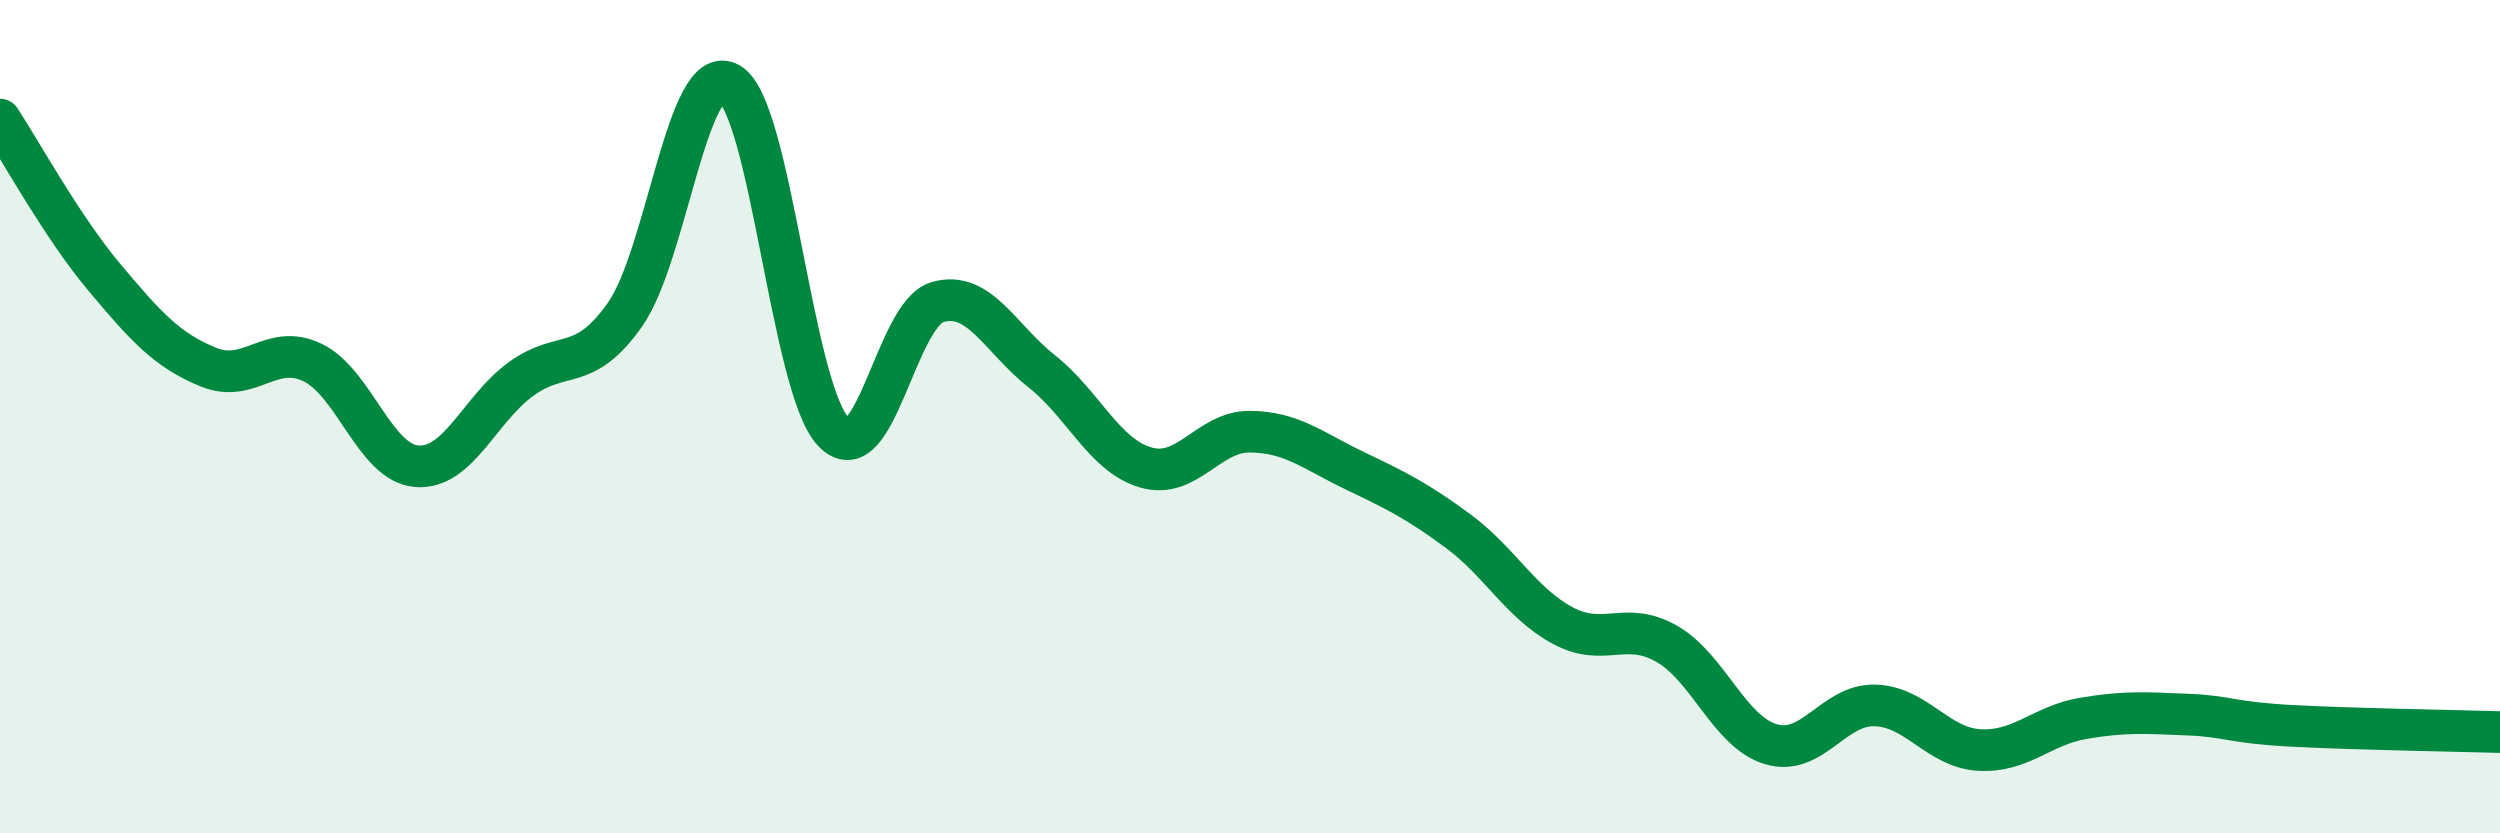
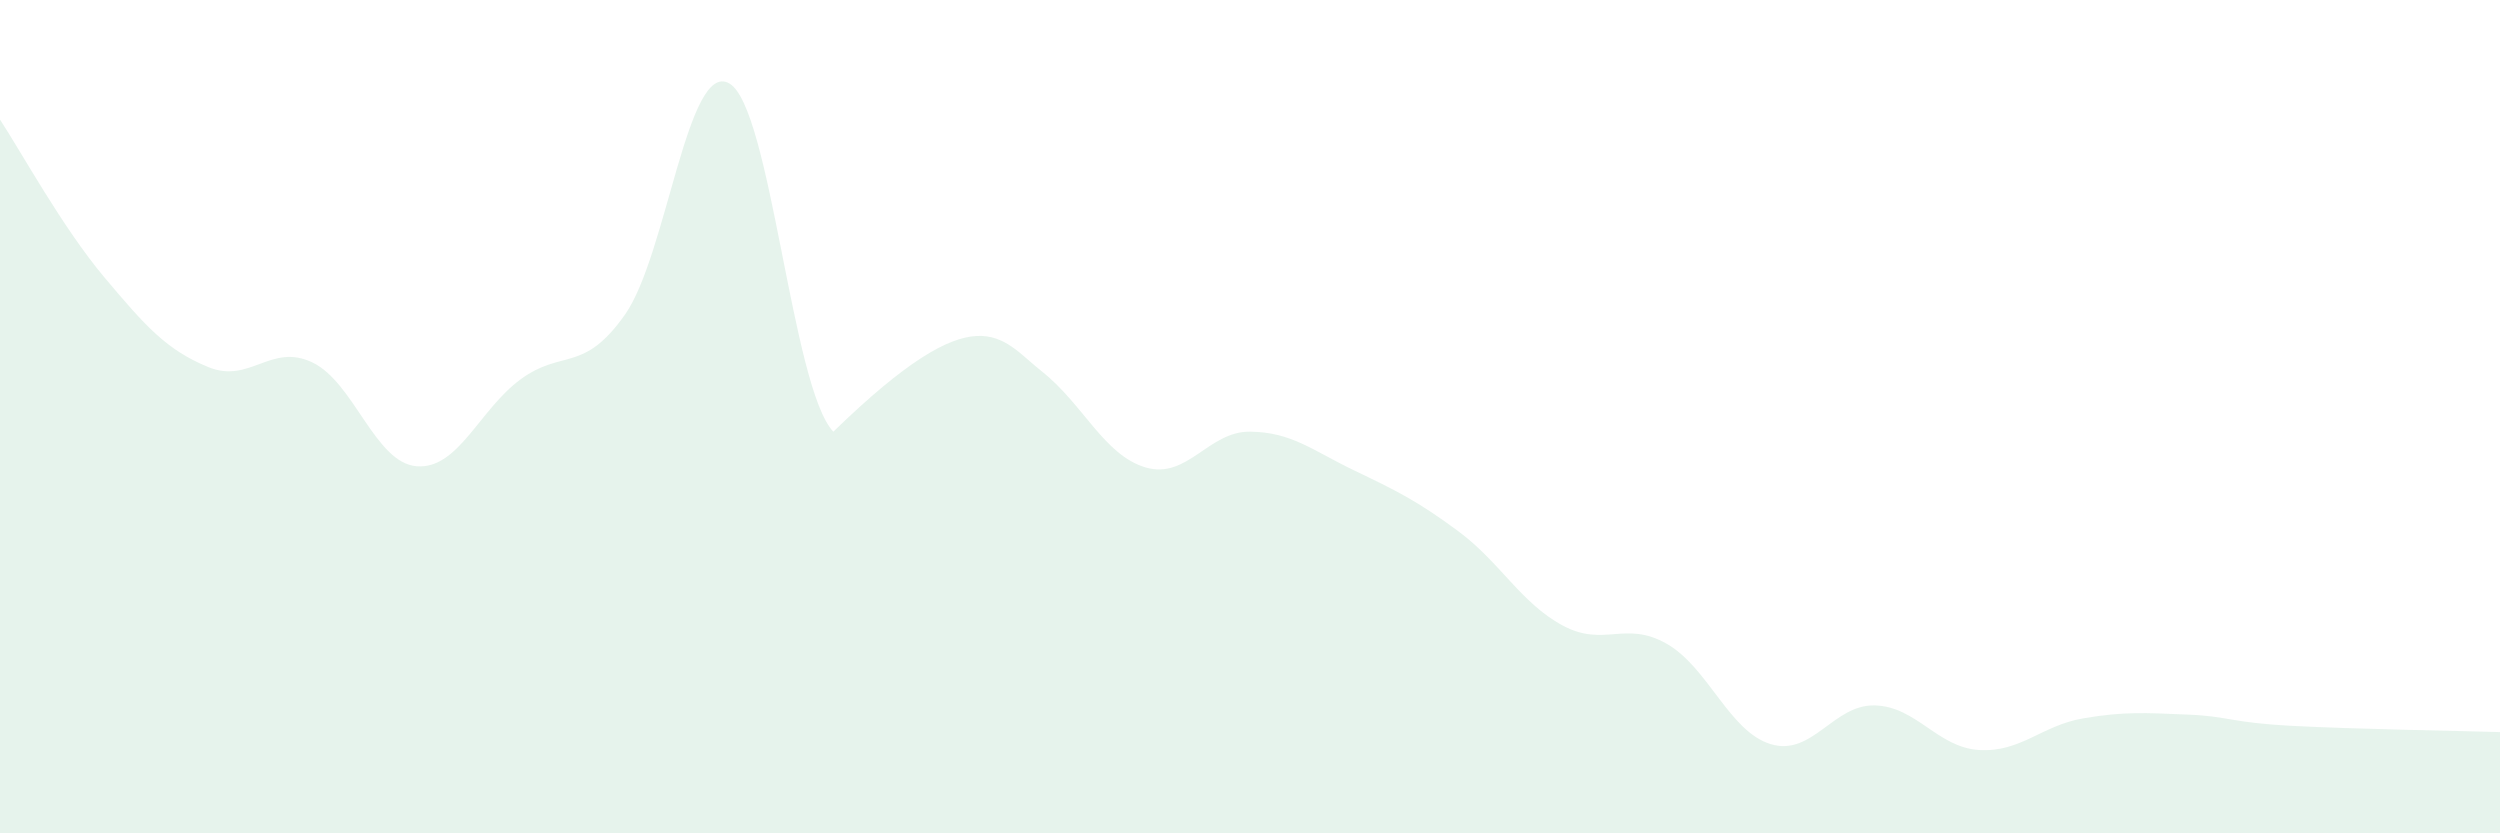
<svg xmlns="http://www.w3.org/2000/svg" width="60" height="20" viewBox="0 0 60 20">
-   <path d="M 0,2.87 C 0.5,3.63 1.5,5.46 2.5,6.65 C 3.5,7.84 4,8.4 5,8.81 C 6,9.22 6.5,8.22 7.5,8.7 C 8.5,9.18 9,11.11 10,11.19 C 11,11.27 11.5,9.83 12.5,9.1 C 13.5,8.37 14,8.97 15,7.55 C 16,6.13 16.5,1.44 17.5,2 C 18.5,2.56 19,9.31 20,10.36 C 21,11.41 21.5,7.54 22.5,7.25 C 23.5,6.96 24,8.12 25,8.91 C 26,9.7 26.5,10.93 27.5,11.22 C 28.5,11.51 29,10.35 30,10.36 C 31,10.37 31.5,10.81 32.5,11.29 C 33.5,11.77 34,12.01 35,12.75 C 36,13.49 36.5,14.47 37.5,15.01 C 38.5,15.55 39,14.88 40,15.45 C 41,16.02 41.5,17.56 42.5,17.86 C 43.5,18.16 44,16.9 45,16.93 C 46,16.96 46.5,17.94 47.5,18 C 48.5,18.06 49,17.41 50,17.24 C 51,17.07 51.5,17.11 52.5,17.15 C 53.5,17.19 53.5,17.34 55,17.42 C 56.5,17.5 59,17.54 60,17.57L60 20L0 20Z" fill="#008740" opacity="0.1" stroke-linecap="round" stroke-linejoin="round" />
-   <path d="M 0,2.87 C 0.5,3.63 1.5,5.46 2.5,6.65 C 3.5,7.84 4,8.4 5,8.81 C 6,9.22 6.5,8.22 7.5,8.7 C 8.5,9.18 9,11.11 10,11.19 C 11,11.27 11.5,9.83 12.5,9.1 C 13.5,8.37 14,8.97 15,7.55 C 16,6.13 16.5,1.44 17.5,2 C 18.5,2.56 19,9.31 20,10.36 C 21,11.41 21.5,7.54 22.5,7.25 C 23.5,6.96 24,8.12 25,8.91 C 26,9.7 26.5,10.93 27.5,11.22 C 28.5,11.51 29,10.35 30,10.36 C 31,10.37 31.5,10.81 32.5,11.29 C 33.5,11.77 34,12.01 35,12.75 C 36,13.49 36.5,14.47 37.5,15.01 C 38.5,15.55 39,14.88 40,15.45 C 41,16.02 41.5,17.56 42.5,17.86 C 43.5,18.16 44,16.9 45,16.93 C 46,16.96 46.5,17.94 47.5,18 C 48.5,18.06 49,17.41 50,17.24 C 51,17.07 51.5,17.11 52.5,17.15 C 53.5,17.19 53.5,17.34 55,17.42 C 56.5,17.5 59,17.54 60,17.57" stroke="#008740" stroke-width="1" fill="none" stroke-linecap="round" stroke-linejoin="round" />
+   <path d="M 0,2.87 C 0.5,3.63 1.5,5.46 2.5,6.65 C 3.5,7.84 4,8.4 5,8.81 C 6,9.22 6.5,8.22 7.5,8.7 C 8.5,9.18 9,11.11 10,11.19 C 11,11.27 11.5,9.83 12.5,9.1 C 13.5,8.37 14,8.97 15,7.55 C 16,6.13 16.5,1.44 17.5,2 C 18.5,2.56 19,9.31 20,10.36 C 23.5,6.96 24,8.12 25,8.91 C 26,9.7 26.5,10.93 27.5,11.22 C 28.5,11.51 29,10.35 30,10.36 C 31,10.37 31.5,10.81 32.5,11.29 C 33.5,11.77 34,12.01 35,12.75 C 36,13.49 36.5,14.47 37.5,15.01 C 38.5,15.55 39,14.88 40,15.45 C 41,16.02 41.5,17.56 42.5,17.86 C 43.5,18.16 44,16.9 45,16.93 C 46,16.96 46.5,17.94 47.5,18 C 48.5,18.06 49,17.41 50,17.24 C 51,17.07 51.5,17.11 52.5,17.15 C 53.5,17.19 53.5,17.34 55,17.42 C 56.5,17.5 59,17.54 60,17.57L60 20L0 20Z" fill="#008740" opacity="0.1" stroke-linecap="round" stroke-linejoin="round" />
</svg>